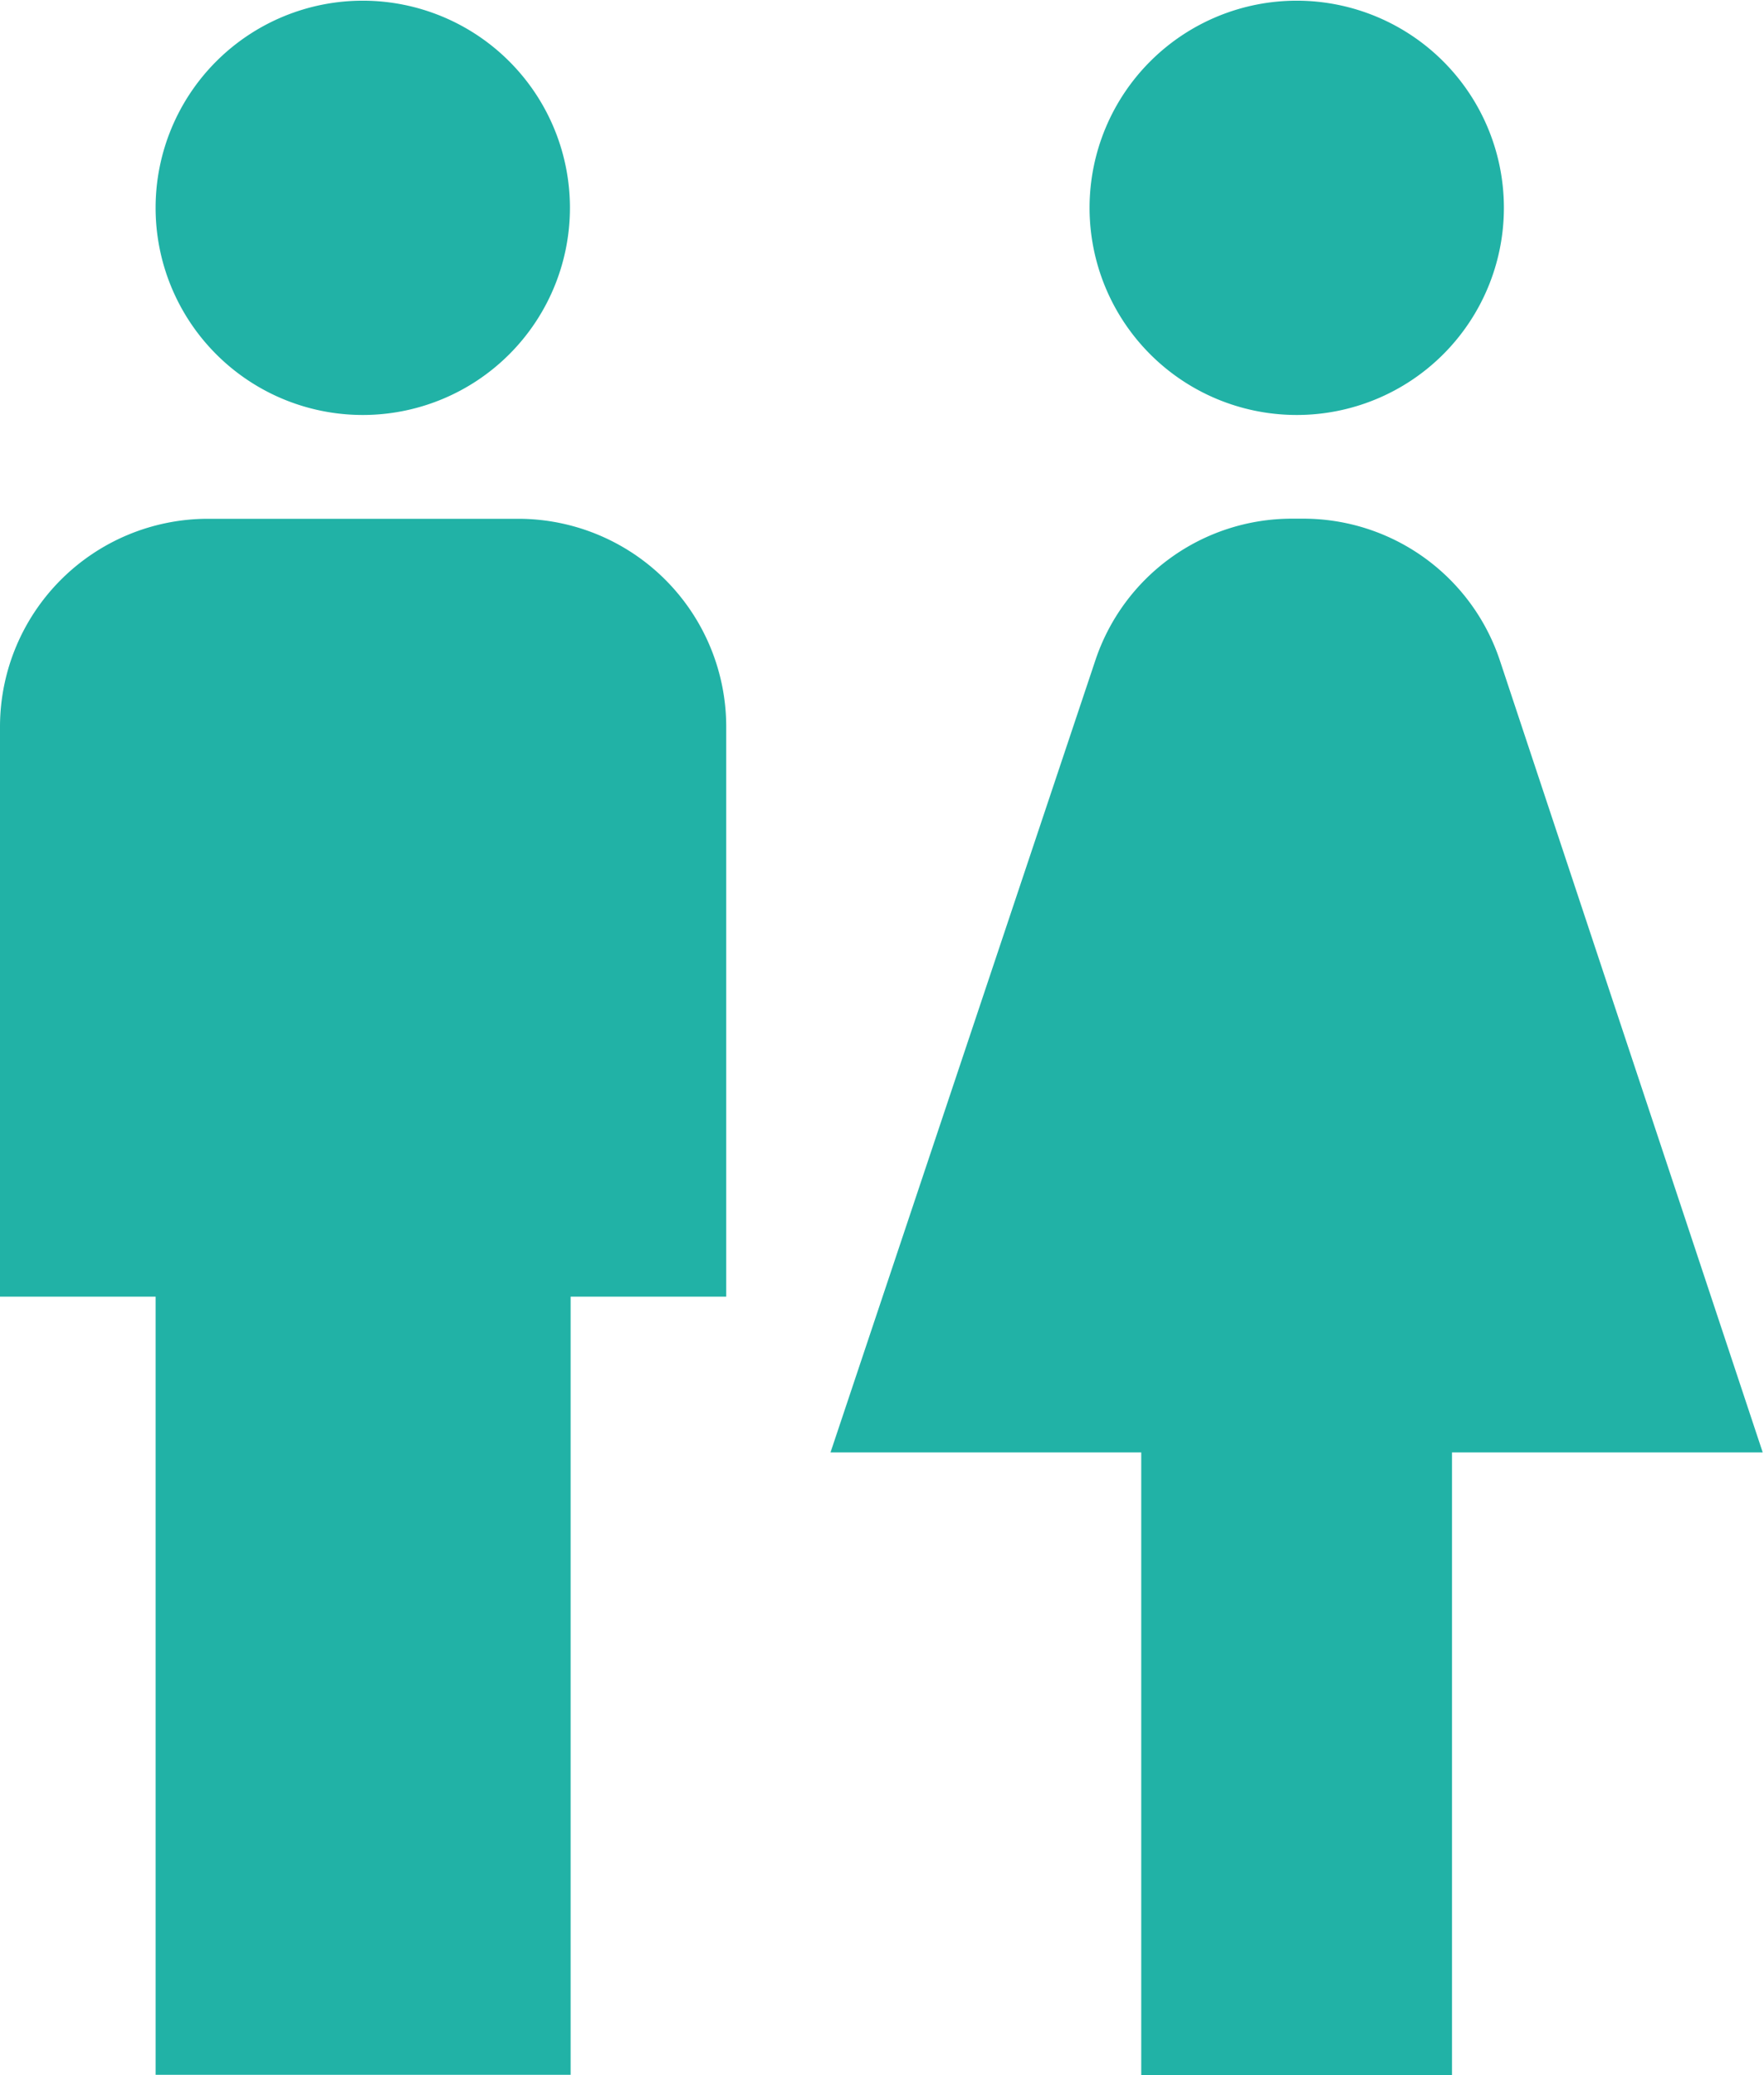
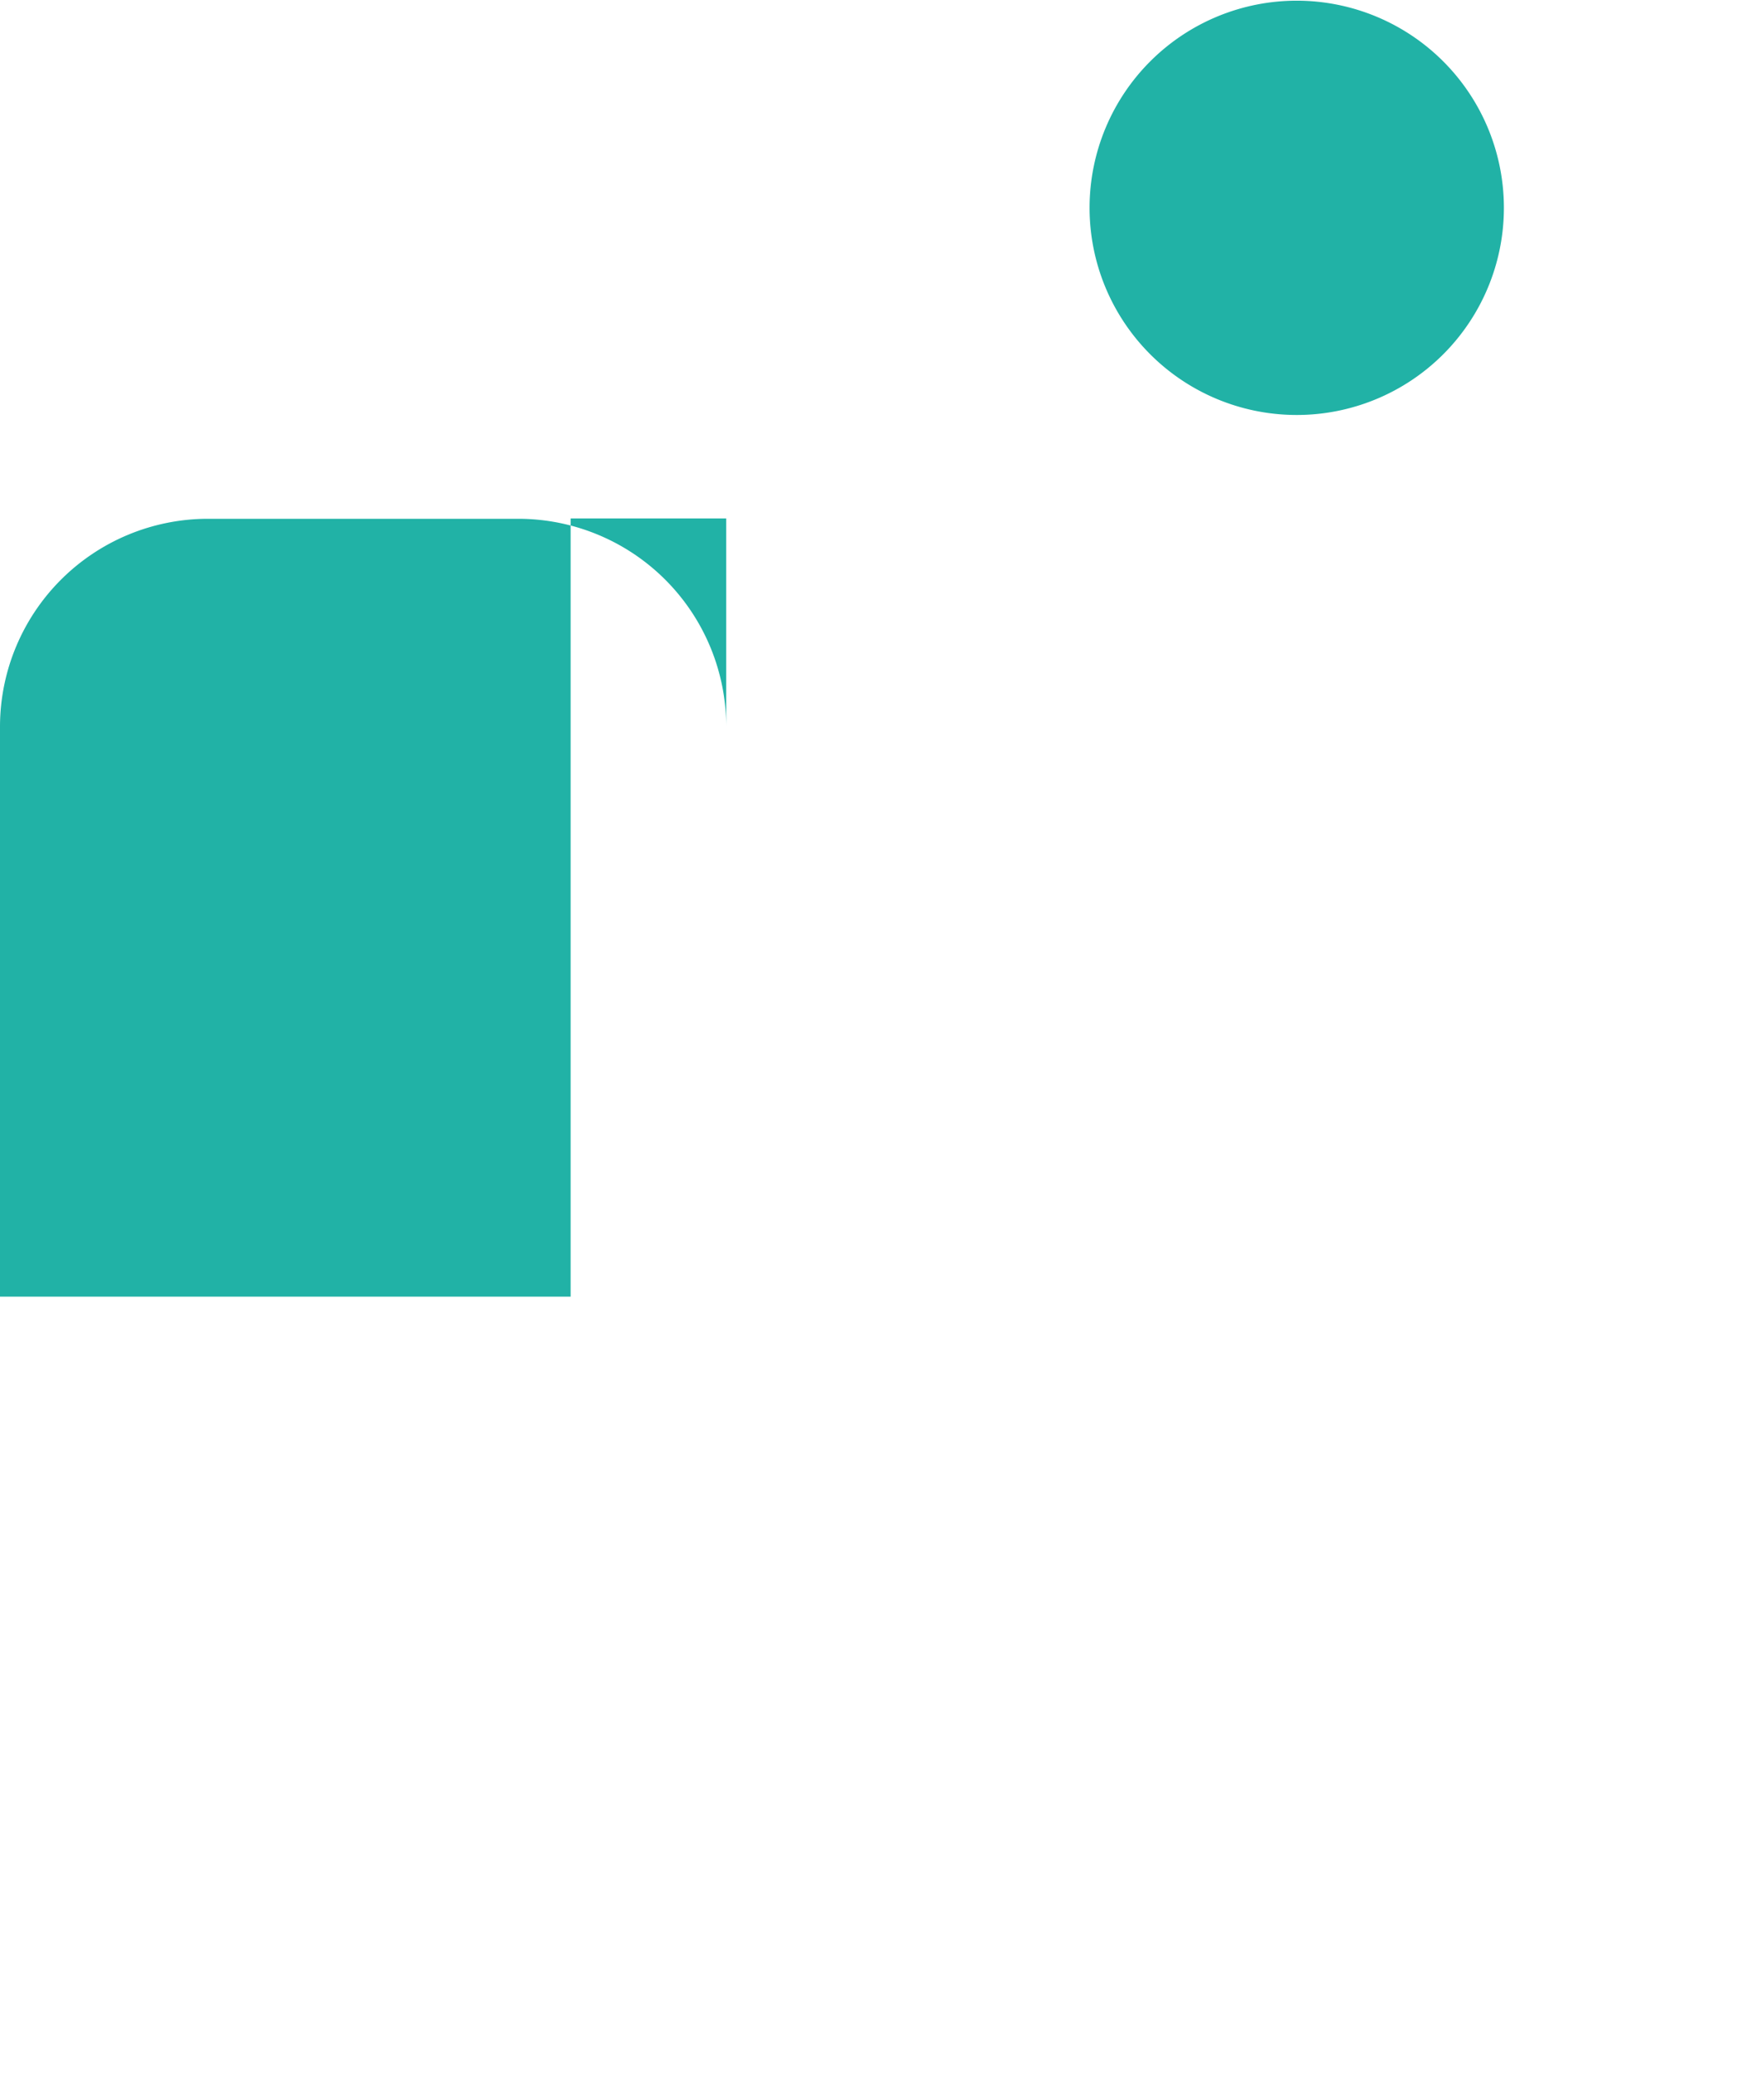
<svg xmlns="http://www.w3.org/2000/svg" width="15.327" height="18.032" viewBox="0 0 15.327 18.032">
-   <path d="M65.8,3.606A1.8,1.8,0,1,0,64,1.8,1.8,1.8,0,0,0,65.8,3.606Z" transform="translate(-62.648)" fill="#21b2a6" />
  <path d="M257.8,3.606A1.8,1.8,0,1,0,256,1.8,1.8,1.8,0,0,0,257.8,3.606Z" transform="translate(-246.533)" fill="#21b2a6" />
-   <path d="M36.508,106.667H33.8a1.808,1.808,0,0,0-1.8,1.8v4.959h1.352v6.762h3.606v-6.762h1.352V108.47A1.808,1.808,0,0,0,36.508,106.667Z" transform="translate(-32 -102.159)" fill="#21b2a6" />
-   <path d="M208.486,107.9a1.8,1.8,0,0,0-1.709-1.235h-.1a1.8,1.8,0,0,0-1.708,1.235l-2.3,6.879h2.7v5.41h2.7v-5.41h2.7Z" transform="translate(-195.453 -102.158)" fill="#21b2a6" />
+   <path d="M36.508,106.667H33.8a1.808,1.808,0,0,0-1.8,1.8v4.959h1.352h3.606v-6.762h1.352V108.47A1.808,1.808,0,0,0,36.508,106.667Z" transform="translate(-32 -102.159)" fill="#21b2a6" />
</svg>